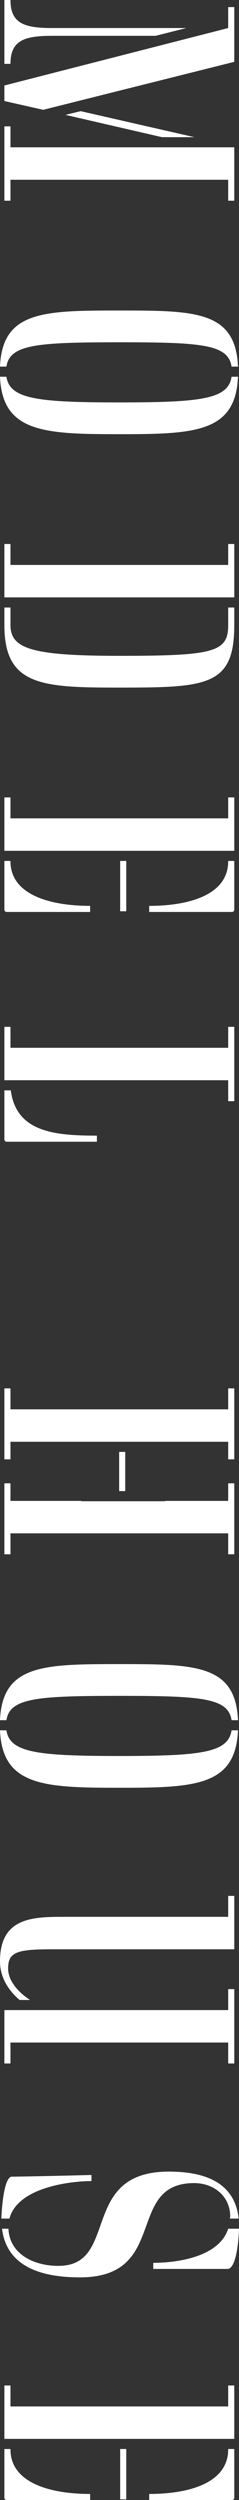
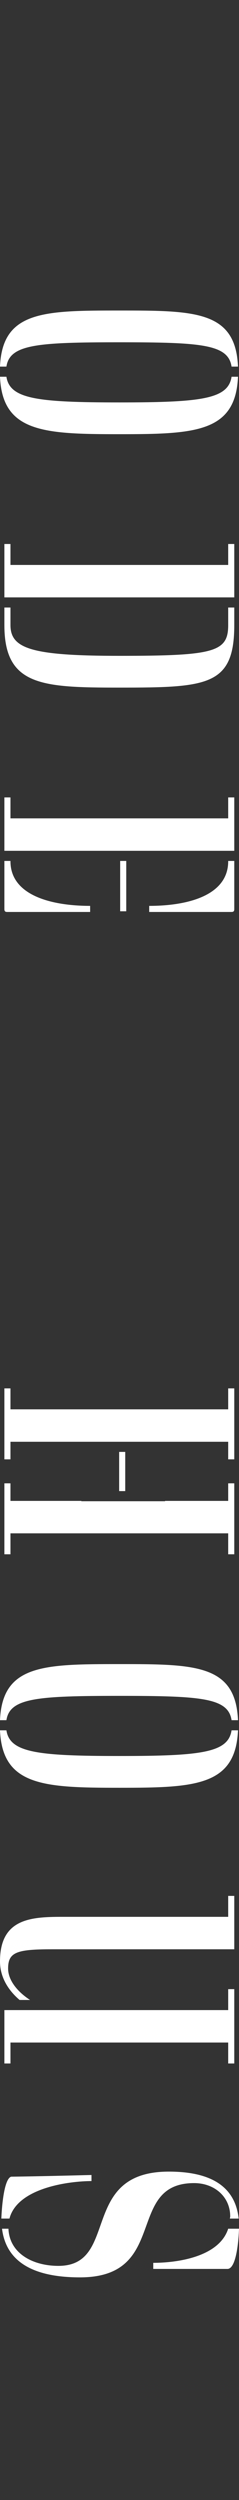
<svg xmlns="http://www.w3.org/2000/svg" id="_レイヤー_2" data-name="レイヤー 2" viewBox="0 0 42.48 443.94">
  <rect x="0" y="0" width="42.48" height="443.94" fill="#333333" stroke="none" />
  <defs>
    <style>
      .cls-1 {
        fill: #fff;
      }
    </style>
  </defs>
  <g id="other">
    <g>
-       <path class="cls-1" d="m9.3,6.36c-4.92,0-7.44.78-7.44,4.98H.78V0h1.08c0,4.2,2.52,4.98,7.44,4.98h23.82l-5.46,1.38H9.3ZM.78,17.94v-2.76L40.56,4.98V1.26h1.08v9.72L7.68,19.5l-6.9-1.56Zm1.08,8.22h39.78v9.48h-1.08v-3.72H1.86v3.72H.78v-13.2h1.08v3.72Zm12.48-6.42l20.22,4.62h-5.76l-17.16-3.96,2.7-.66Z" />
      <path class="cls-1" d="m1.14,65.1H0c.42-9.9,7.8-9.96,21.24-9.96s20.64.06,21.06,9.96h-1.14c-.6-3.96-5.34-4.32-19.92-4.32s-19.5.36-20.1,4.32Zm40.02,1.8h1.14c-.42,9.9-7.68,10.2-21.06,10.2s-20.82-.3-21.24-10.2h1.14c.6,3.96,5.52,4.56,20.1,4.56s19.32-.6,19.92-4.56Z" />
      <path class="cls-1" d="m41.64,96.6v9.48H.78v-9.48h1.08v3.72h38.7v-3.72h1.08ZM.78,107.88h1.08v3.12c0,4.2,3.78,5.46,19.38,5.46,16.8,0,19.32-.66,19.32-5.46v-3.12h1.08v3.12c0,10.8-4.8,11.1-20.4,11.1-13.8,0-20.46-.3-20.46-11.1v-3.12Z" />
      <path class="cls-1" d="m.78,151.08v-9.48h1.08v3.72h38.7v-3.72h1.08v9.48H.78Zm0,1.8h1.08v.06c0,6,7.14,7.92,14.16,7.92v1.08H1.26c-.24,0-.48-.06-.48-.48v-8.58Zm20.58,0h1.08v8.94h-1.08v-8.94Zm19.2,0h1.08v8.58c0,.42-.24.48-.48.48h-14.64v-1.08c7.02,0,14.04-1.92,14.04-7.92v-.06Z" />
-       <path class="cls-1" d="m.78,191.82v-9.48h1.08v3.72h38.7v-3.72h1.08v13.2h-1.08v-3.72H.78Zm0,1.8h1.14c.96,7.44,7.86,8.04,15.3,8.04v1.08H1.26c-.24,0-.48-.06-.48-.48v-8.64Z" />
      <path class="cls-1" d="m1.86,259.14H.78v-12.6h1.08v3.72h38.7v-3.72h1.08v12.6h-1.08v-3.12H1.86v3.12Zm38.7,16.86v-3.72H1.86v3.72H.78v-12.6h1.08v3.12h12.6v.06h14.88v-.06h11.22v-3.12h1.08v12.6h-1.08Zm-18.3-18.18v6.96h-1.08v-6.96h1.08Z" />
      <path class="cls-1" d="m1.14,305.46H0c.42-9.9,7.8-9.96,21.24-9.96s20.64.06,21.06,9.96h-1.14c-.6-3.96-5.34-4.32-19.92-4.32s-19.5.36-20.1,4.32Zm40.02,1.8h1.14c-.42,9.9-7.68,10.2-21.06,10.2s-20.82-.3-21.24-10.2h1.14c.6,3.96,5.52,4.56,20.1,4.56s19.32-.6,19.92-4.56Z" />
      <path class="cls-1" d="m40.56,336.66h1.08v9.48H9.12c-6.18,0-7.68.54-7.68,3.42,0,2.1,1.68,4.14,3.9,5.58h-1.86c-2.04-1.74-3.48-4.08-3.48-6.84,0-7.56,5.4-7.92,10.98-7.92h29.58v-3.72Zm0,20.28v-3.72h1.08v13.2h-1.08v-3.72H1.86v3.72H.78v-9.48h39.78Z" />
      <path class="cls-1" d="m1.68,393.96H.24c.06-1.68.42-7.02,1.74-7.44,4.74-.06,9.54-.18,14.28-.3v1.08c-3.84,0-13.14,1.14-14.58,6.66Zm12.54,10.44c-6.84,0-13.02-1.86-13.86-8.64h1.14c.18,4.38,4.32,6.6,8.88,6.6,10.92,0,3.6-16.74,19.62-16.74,6.12,0,11.7,1.74,12.42,8.34h-1.56c0-.12.06-.24.06-.36,0-3.54-2.82-5.94-6.42-5.94-12.3,0-4.38,16.74-20.28,16.74Zm26.34-8.64h1.92c-.06,1.86-.42,6.96-1.98,7.14h-13.26v-1.08c4.2,0,11.7-1.02,13.32-6.06Z" />
-       <path class="cls-1" d="m.78,433.08v-9.48h1.08v3.72h38.7v-3.72h1.08v9.48H.78Zm0,1.8h1.08v.06c0,6,7.14,7.92,14.16,7.92v1.08H1.26c-.24,0-.48-.06-.48-.48v-8.58Zm20.58,0h1.08v8.94h-1.08v-8.94Zm19.2,0h1.08v8.58c0,.42-.24.48-.48.48h-14.64v-1.08c7.02,0,14.04-1.92,14.04-7.92v-.06Z" />
    </g>
  </g>
</svg>